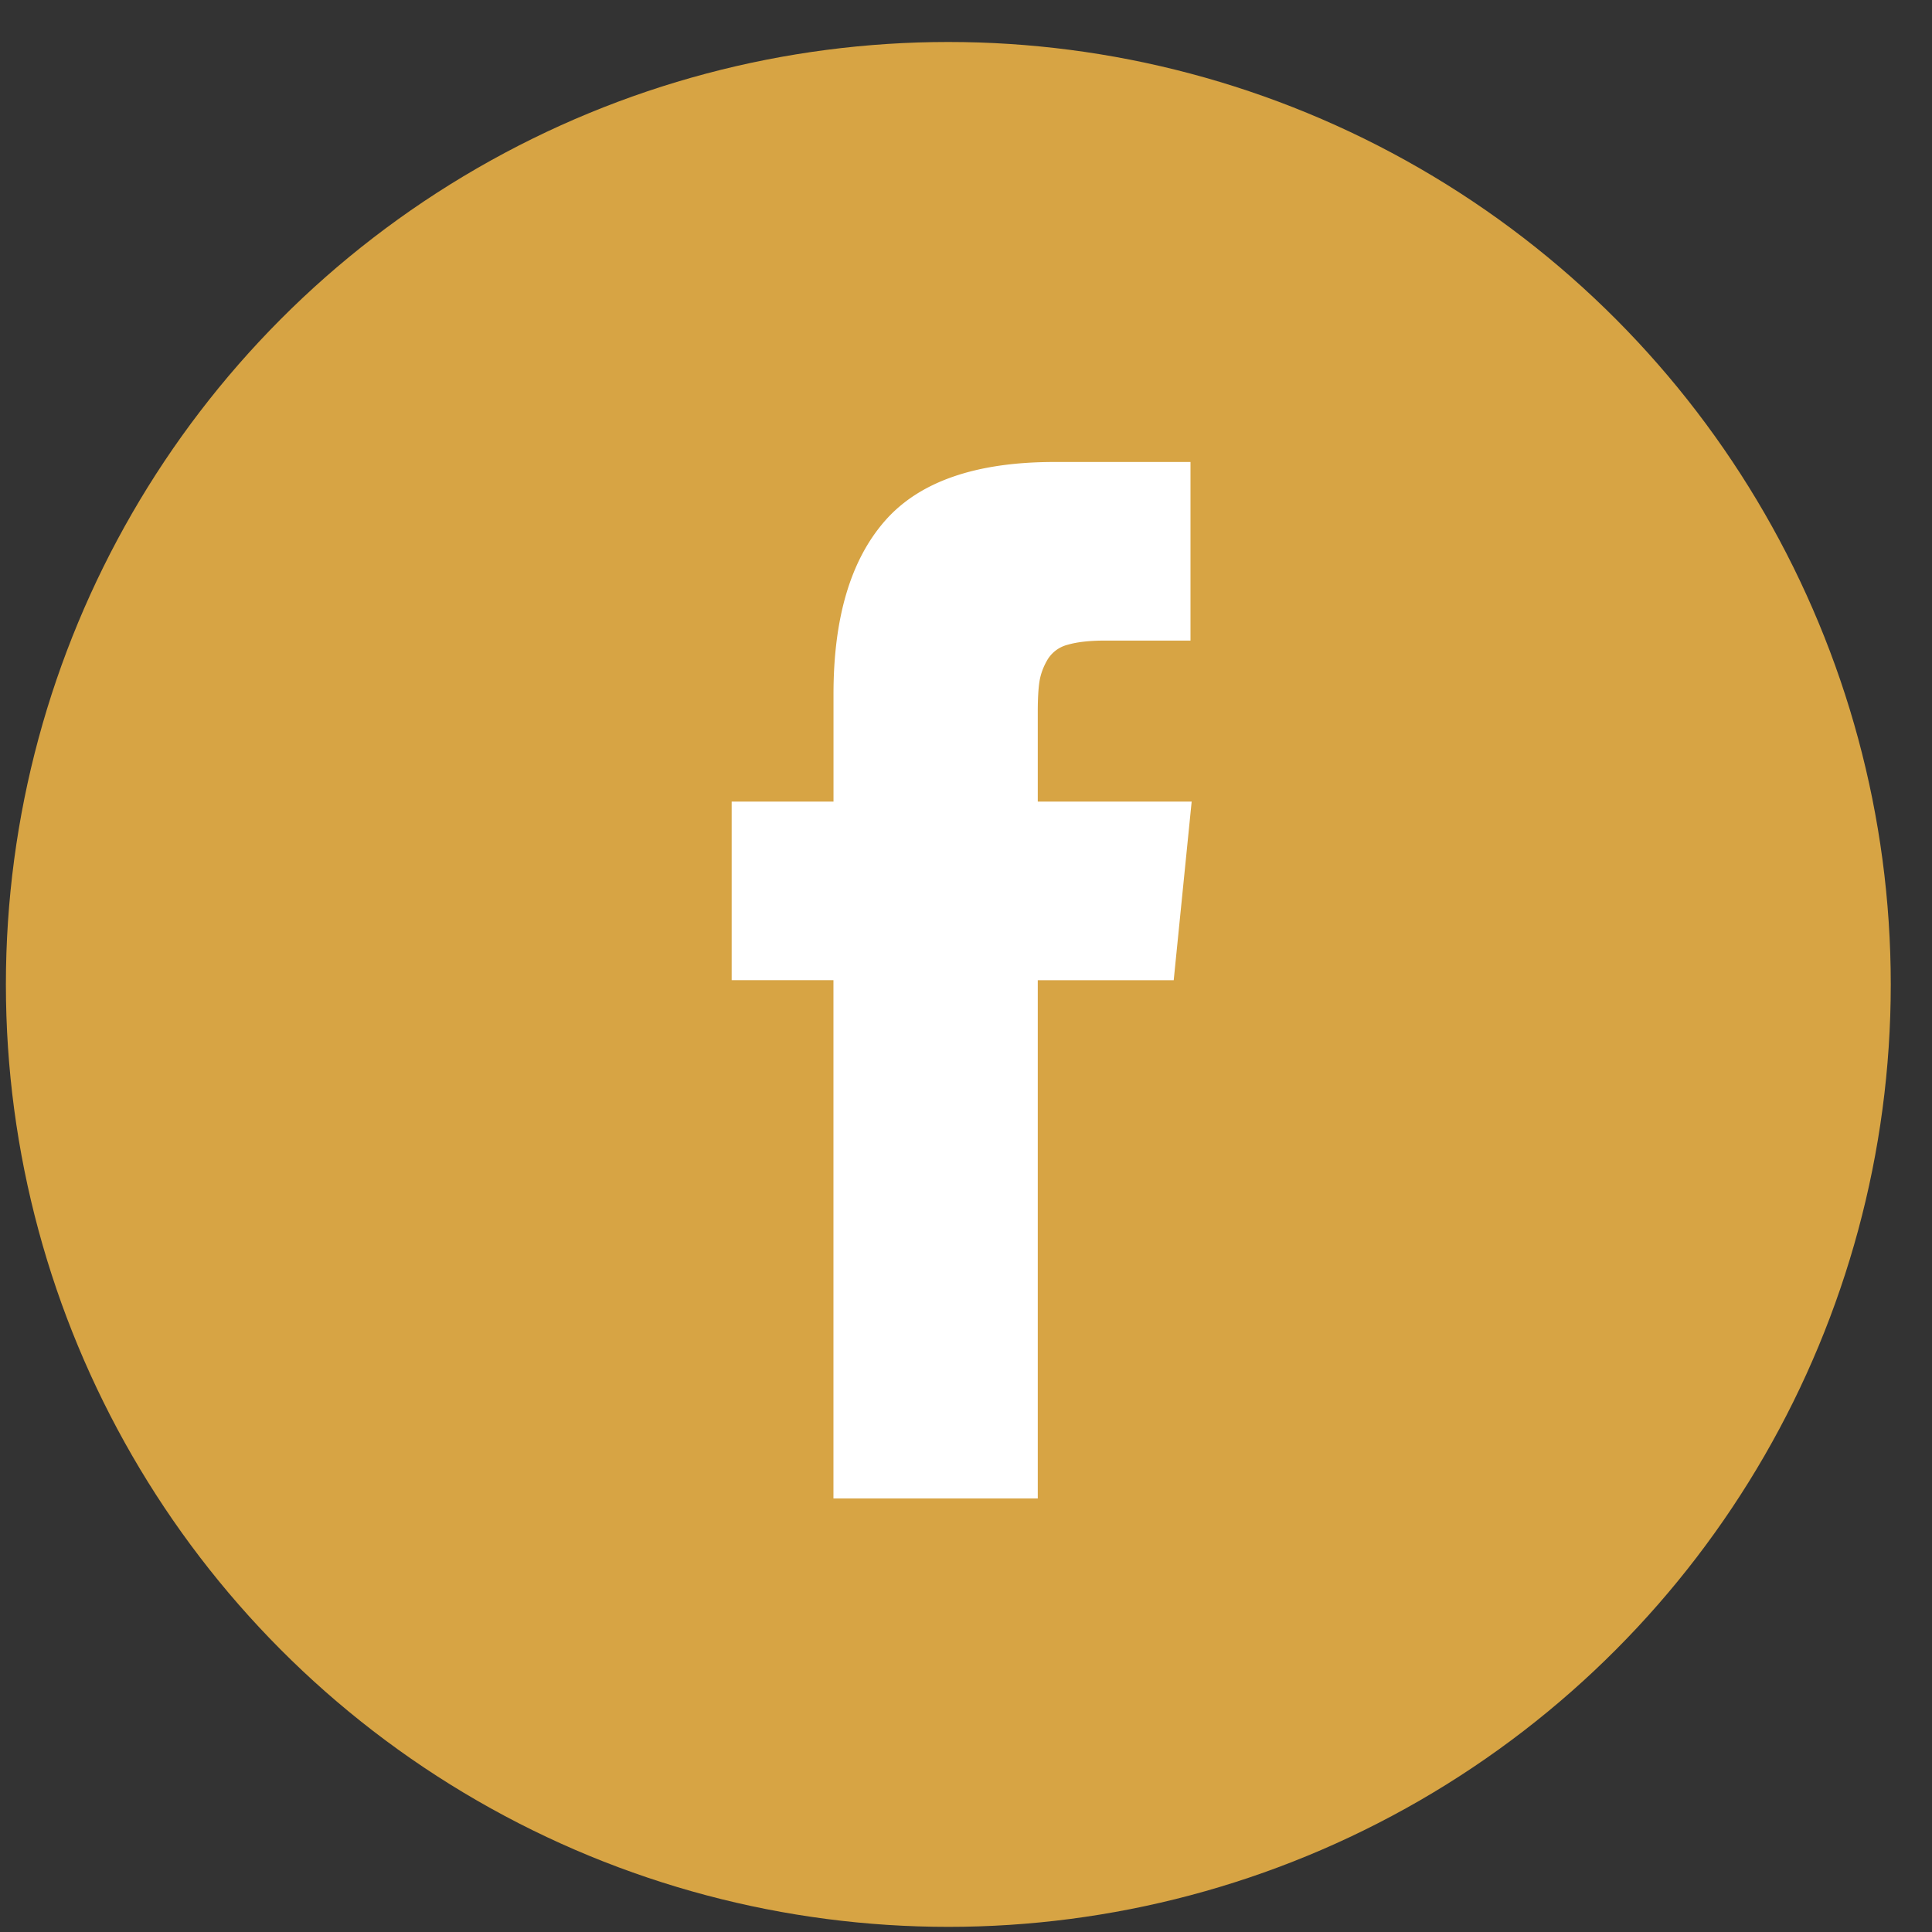
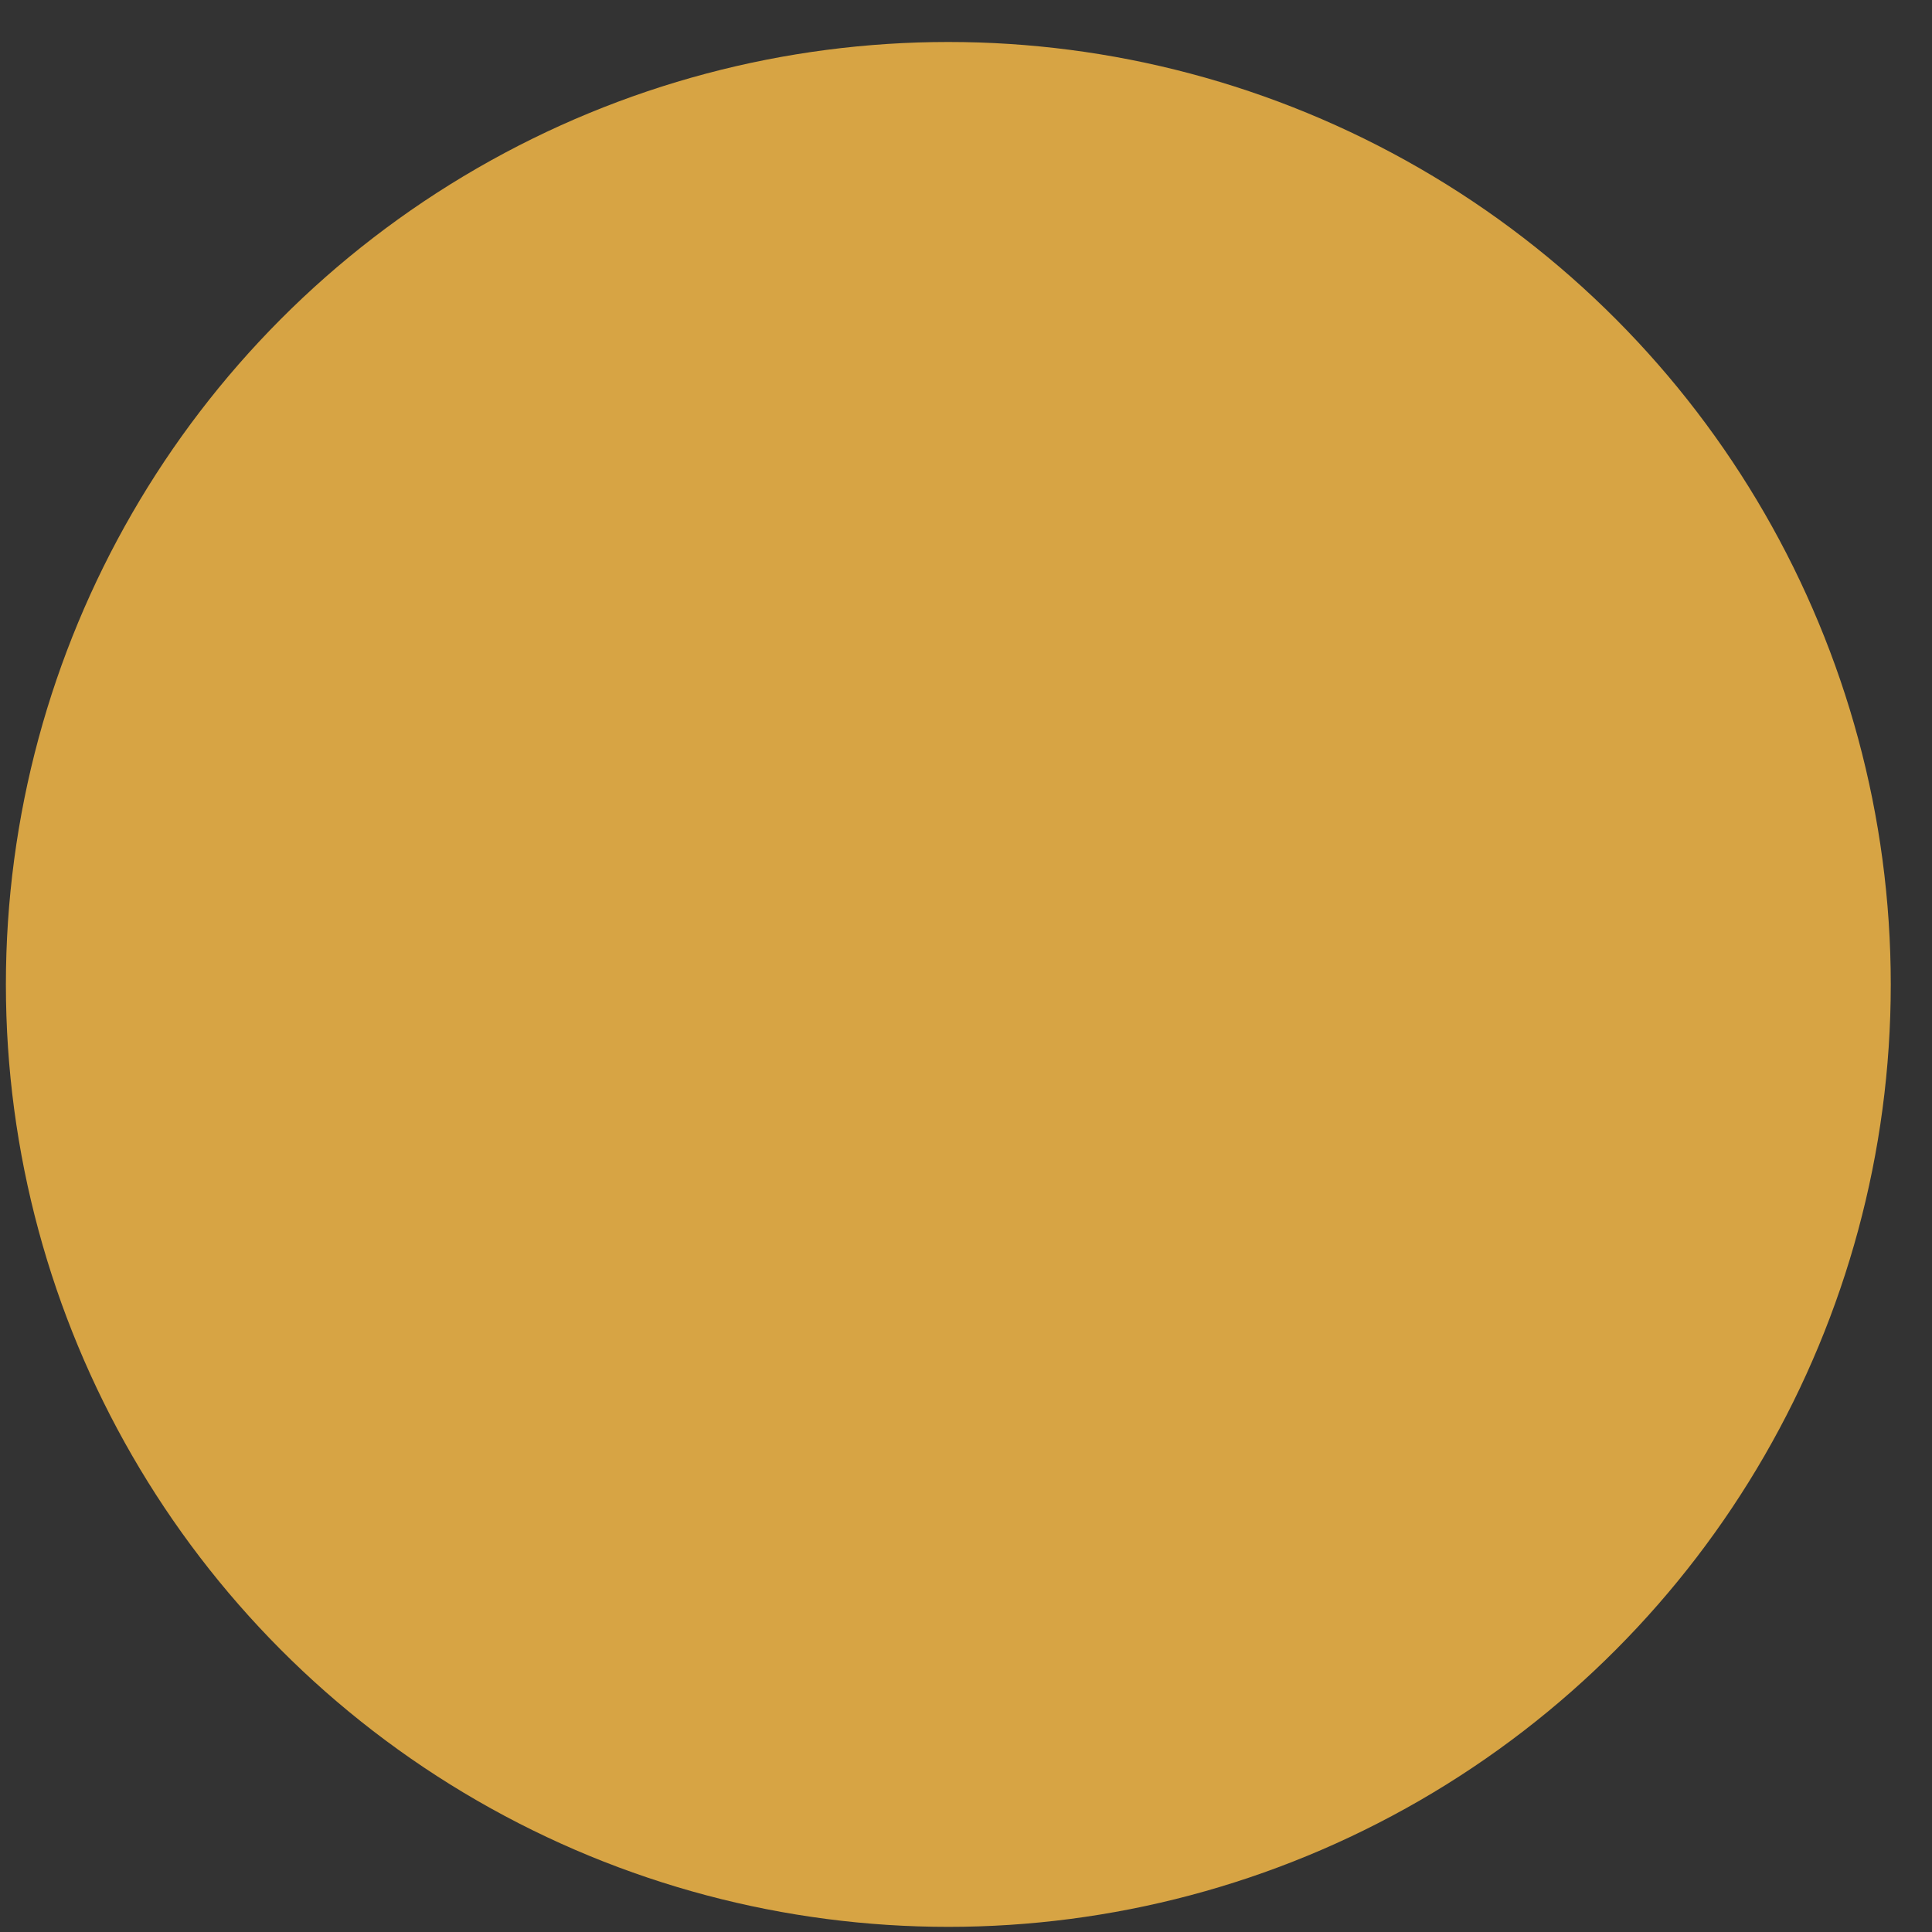
<svg xmlns="http://www.w3.org/2000/svg" width="41" height="41" viewBox="0 0 41 41" fill="none">
  <rect x="0" y="0" width="41" height="41" fill="#333333" stroke="none" />
  <circle cx="20.125" cy="20.891" r="20" fill="#D7A444" />
  <g clip-path="url(#a)">
-     <path d="M22.023 17.011v-1.895c0-.285.012-.505.037-.66.026-.157.083-.31.172-.461a.703.703 0 0 1 .432-.314c.2-.058.464-.087.795-.087h1.805v-3.79h-2.886c-1.67 0-2.868.416-3.597 1.248-.729.832-1.093 2.057-1.093 3.677v2.282h-2.161v3.79h2.16V31.8h4.336V20.802h2.885l.381-3.791h-3.266z" fill="#fff" />
-   </g>
+     </g>
  <defs>
    <clipPath id="a">
      <path fill="#fff" transform="translate(9.297 9.135)" d="M0 0h22.222v23.333H0z" />
    </clipPath>
  </defs>
</svg>